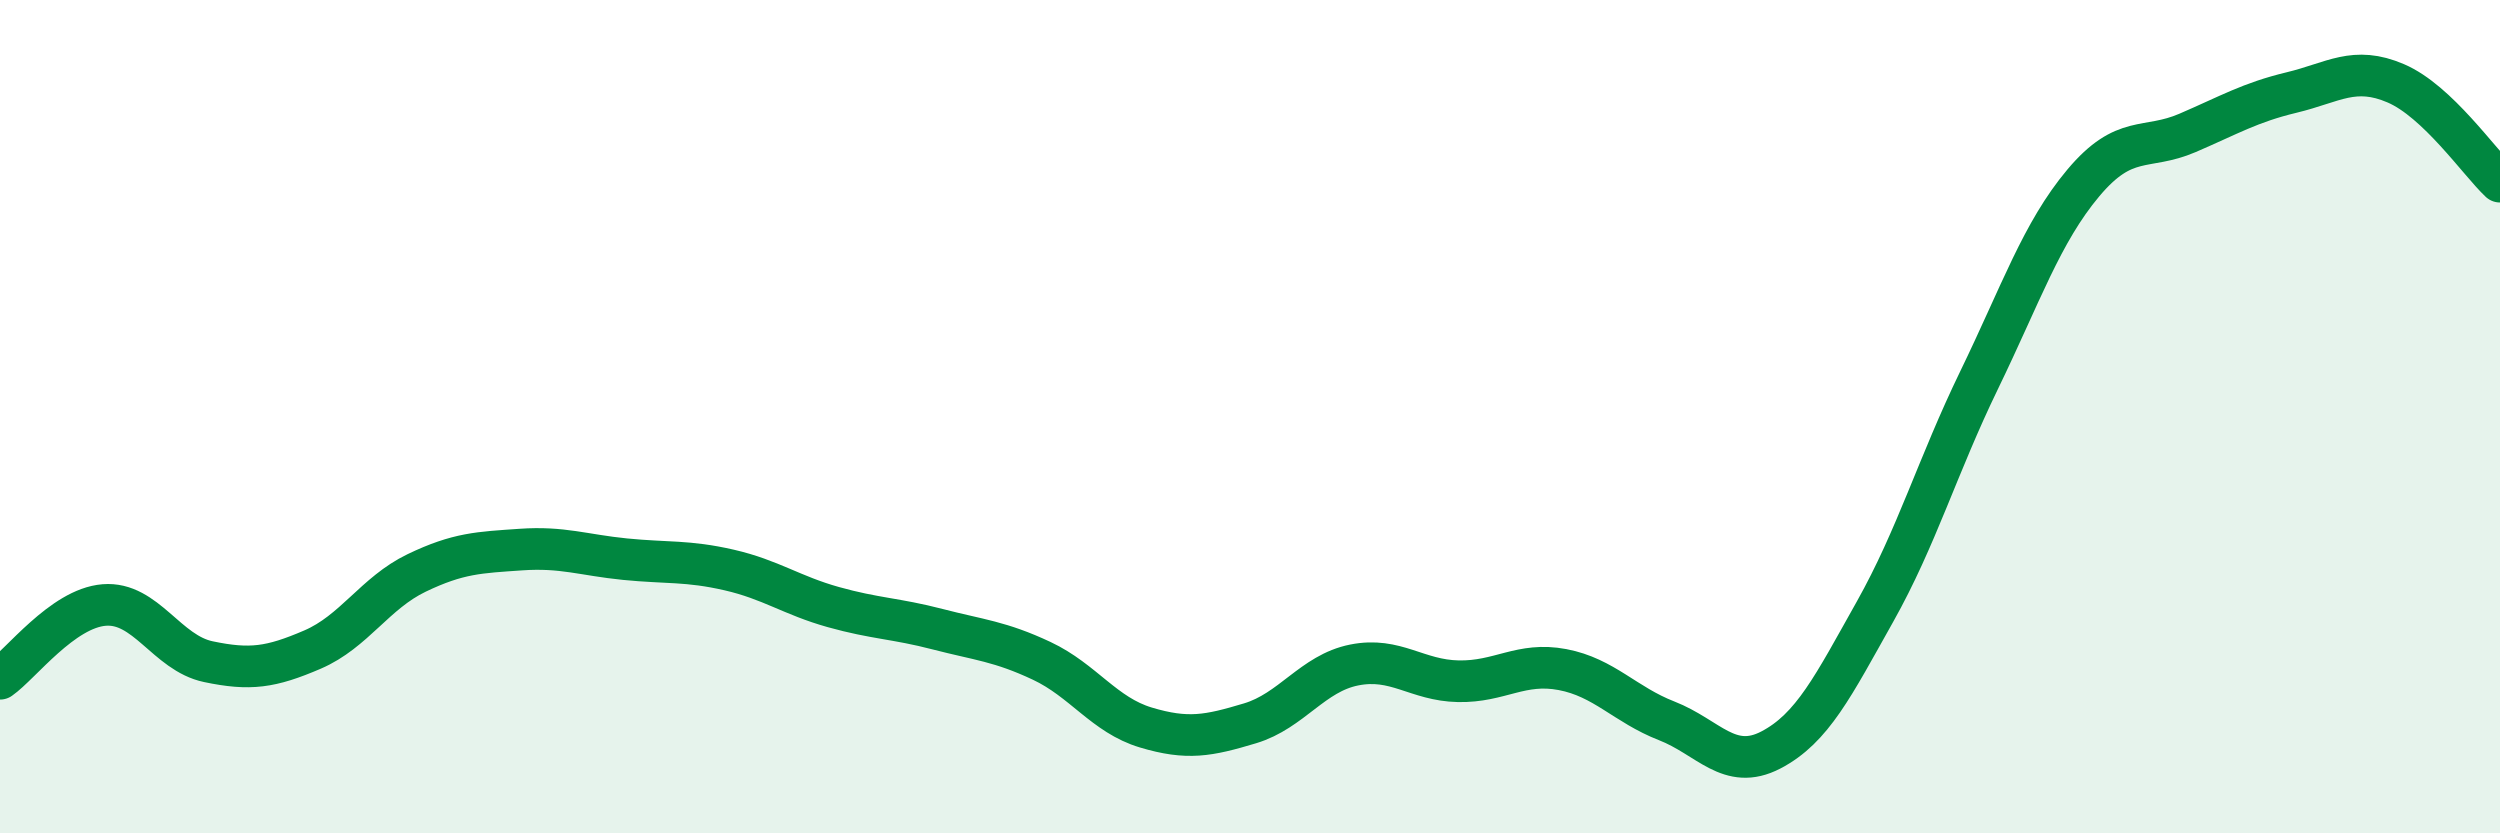
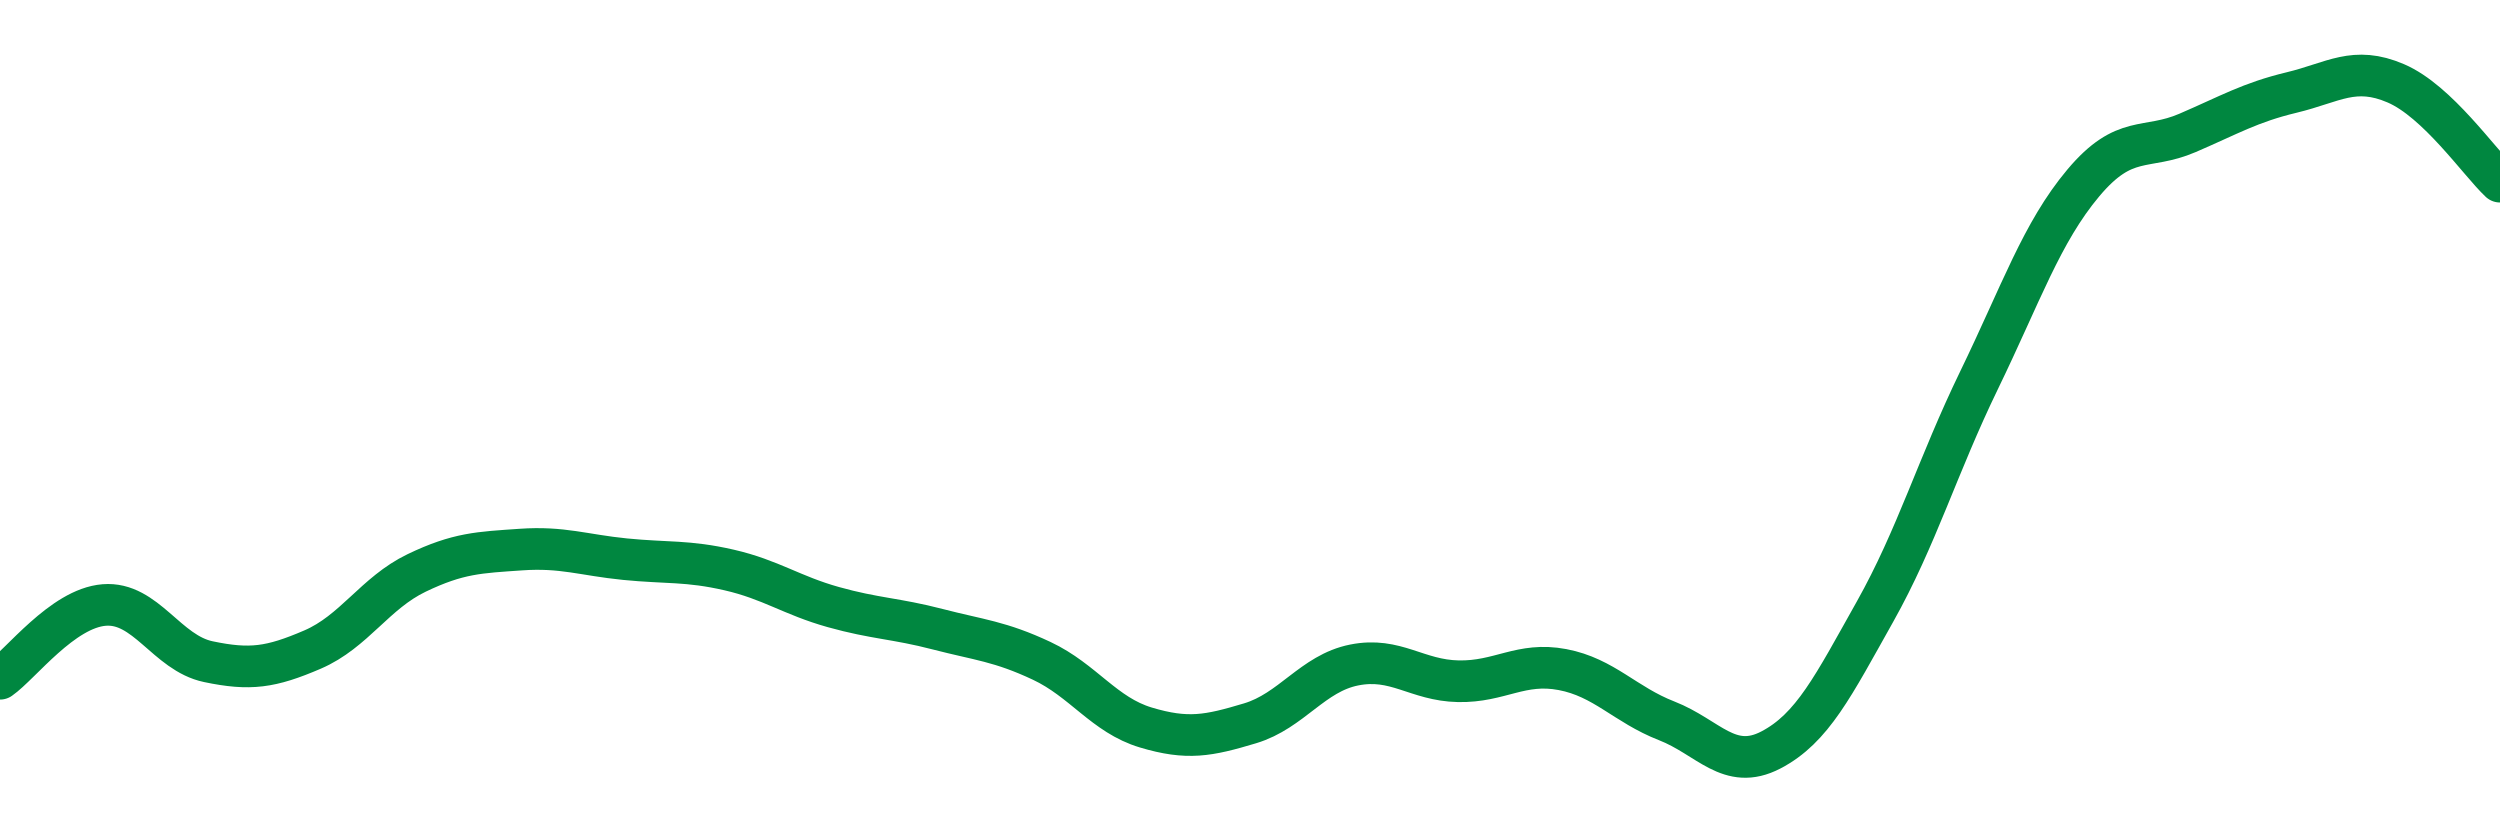
<svg xmlns="http://www.w3.org/2000/svg" width="60" height="20" viewBox="0 0 60 20">
-   <path d="M 0,16.29 C 0.5,15.94 1.5,14.6 2.5,14.52 C 3.5,14.44 4,15.67 5,15.88 C 6,16.09 6.5,16.02 7.5,15.59 C 8.5,15.16 9,14.23 10,13.75 C 11,13.27 11.5,13.26 12.5,13.19 C 13.5,13.12 14,13.32 15,13.42 C 16,13.52 16.5,13.45 17.5,13.68 C 18.5,13.91 19,14.29 20,14.57 C 21,14.85 21.5,14.84 22.5,15.1 C 23.5,15.36 24,15.39 25,15.86 C 26,16.33 26.5,17.16 27.5,17.46 C 28.5,17.76 29,17.66 30,17.36 C 31,17.06 31.5,16.16 32.5,15.96 C 33.5,15.76 34,16.33 35,16.35 C 36,16.37 36.5,15.88 37.5,16.07 C 38.5,16.26 39,16.91 40,17.3 C 41,17.69 41.5,18.52 42.5,18 C 43.5,17.48 44,16.46 45,14.68 C 46,12.9 46.5,11.18 47.5,9.12 C 48.5,7.06 49,5.58 50,4.39 C 51,3.2 51.5,3.62 52.5,3.19 C 53.5,2.76 54,2.46 55,2.22 C 56,1.98 56.5,1.57 57.5,2 C 58.5,2.43 59.5,3.89 60,4.36L60 20L0 20Z" fill="#008740" opacity="0.1" stroke-linecap="round" stroke-linejoin="round" />
  <path d="M 0,16.29 C 0.5,15.94 1.5,14.6 2.5,14.52 C 3.5,14.44 4,15.67 5,15.88 C 6,16.09 6.5,16.02 7.5,15.59 C 8.5,15.16 9,14.23 10,13.75 C 11,13.27 11.5,13.26 12.5,13.19 C 13.5,13.12 14,13.32 15,13.42 C 16,13.52 16.5,13.45 17.5,13.68 C 18.5,13.91 19,14.29 20,14.57 C 21,14.85 21.5,14.84 22.5,15.1 C 23.5,15.36 24,15.39 25,15.86 C 26,16.33 26.5,17.16 27.5,17.46 C 28.5,17.76 29,17.66 30,17.36 C 31,17.06 31.5,16.16 32.5,15.96 C 33.5,15.76 34,16.33 35,16.35 C 36,16.37 36.5,15.88 37.5,16.07 C 38.5,16.26 39,16.91 40,17.3 C 41,17.69 41.5,18.52 42.5,18 C 43.5,17.48 44,16.46 45,14.68 C 46,12.9 46.5,11.18 47.5,9.12 C 48.5,7.06 49,5.58 50,4.39 C 51,3.2 51.5,3.62 52.5,3.19 C 53.5,2.76 54,2.46 55,2.22 C 56,1.98 56.5,1.57 57.5,2 C 58.5,2.43 59.5,3.89 60,4.36" stroke="#008740" stroke-width="1" fill="none" stroke-linecap="round" stroke-linejoin="round" />
</svg>